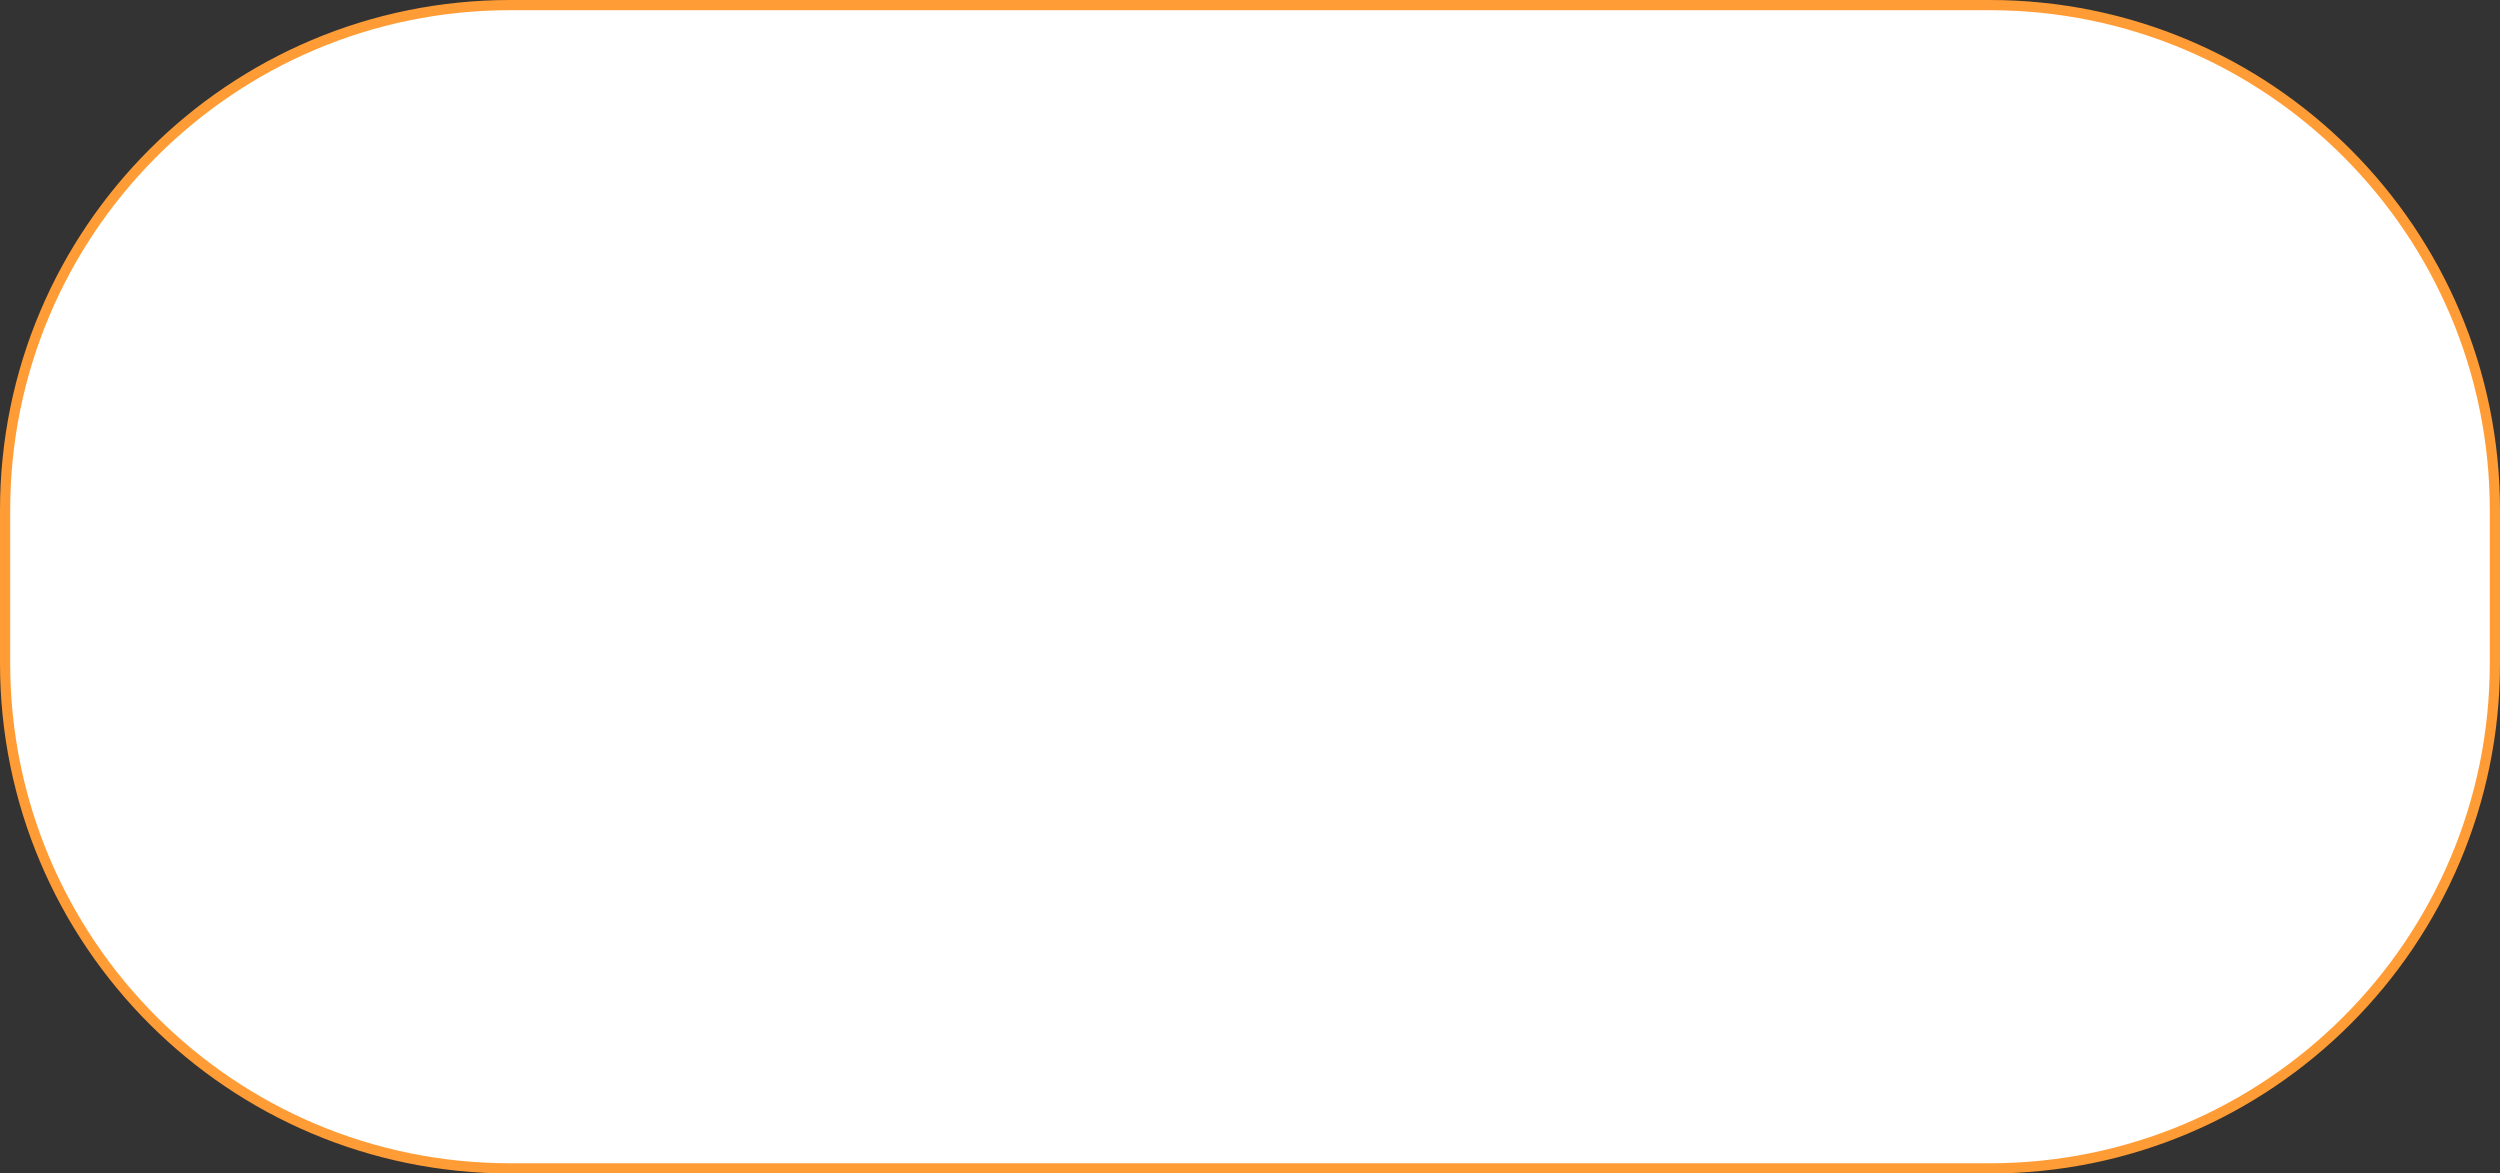
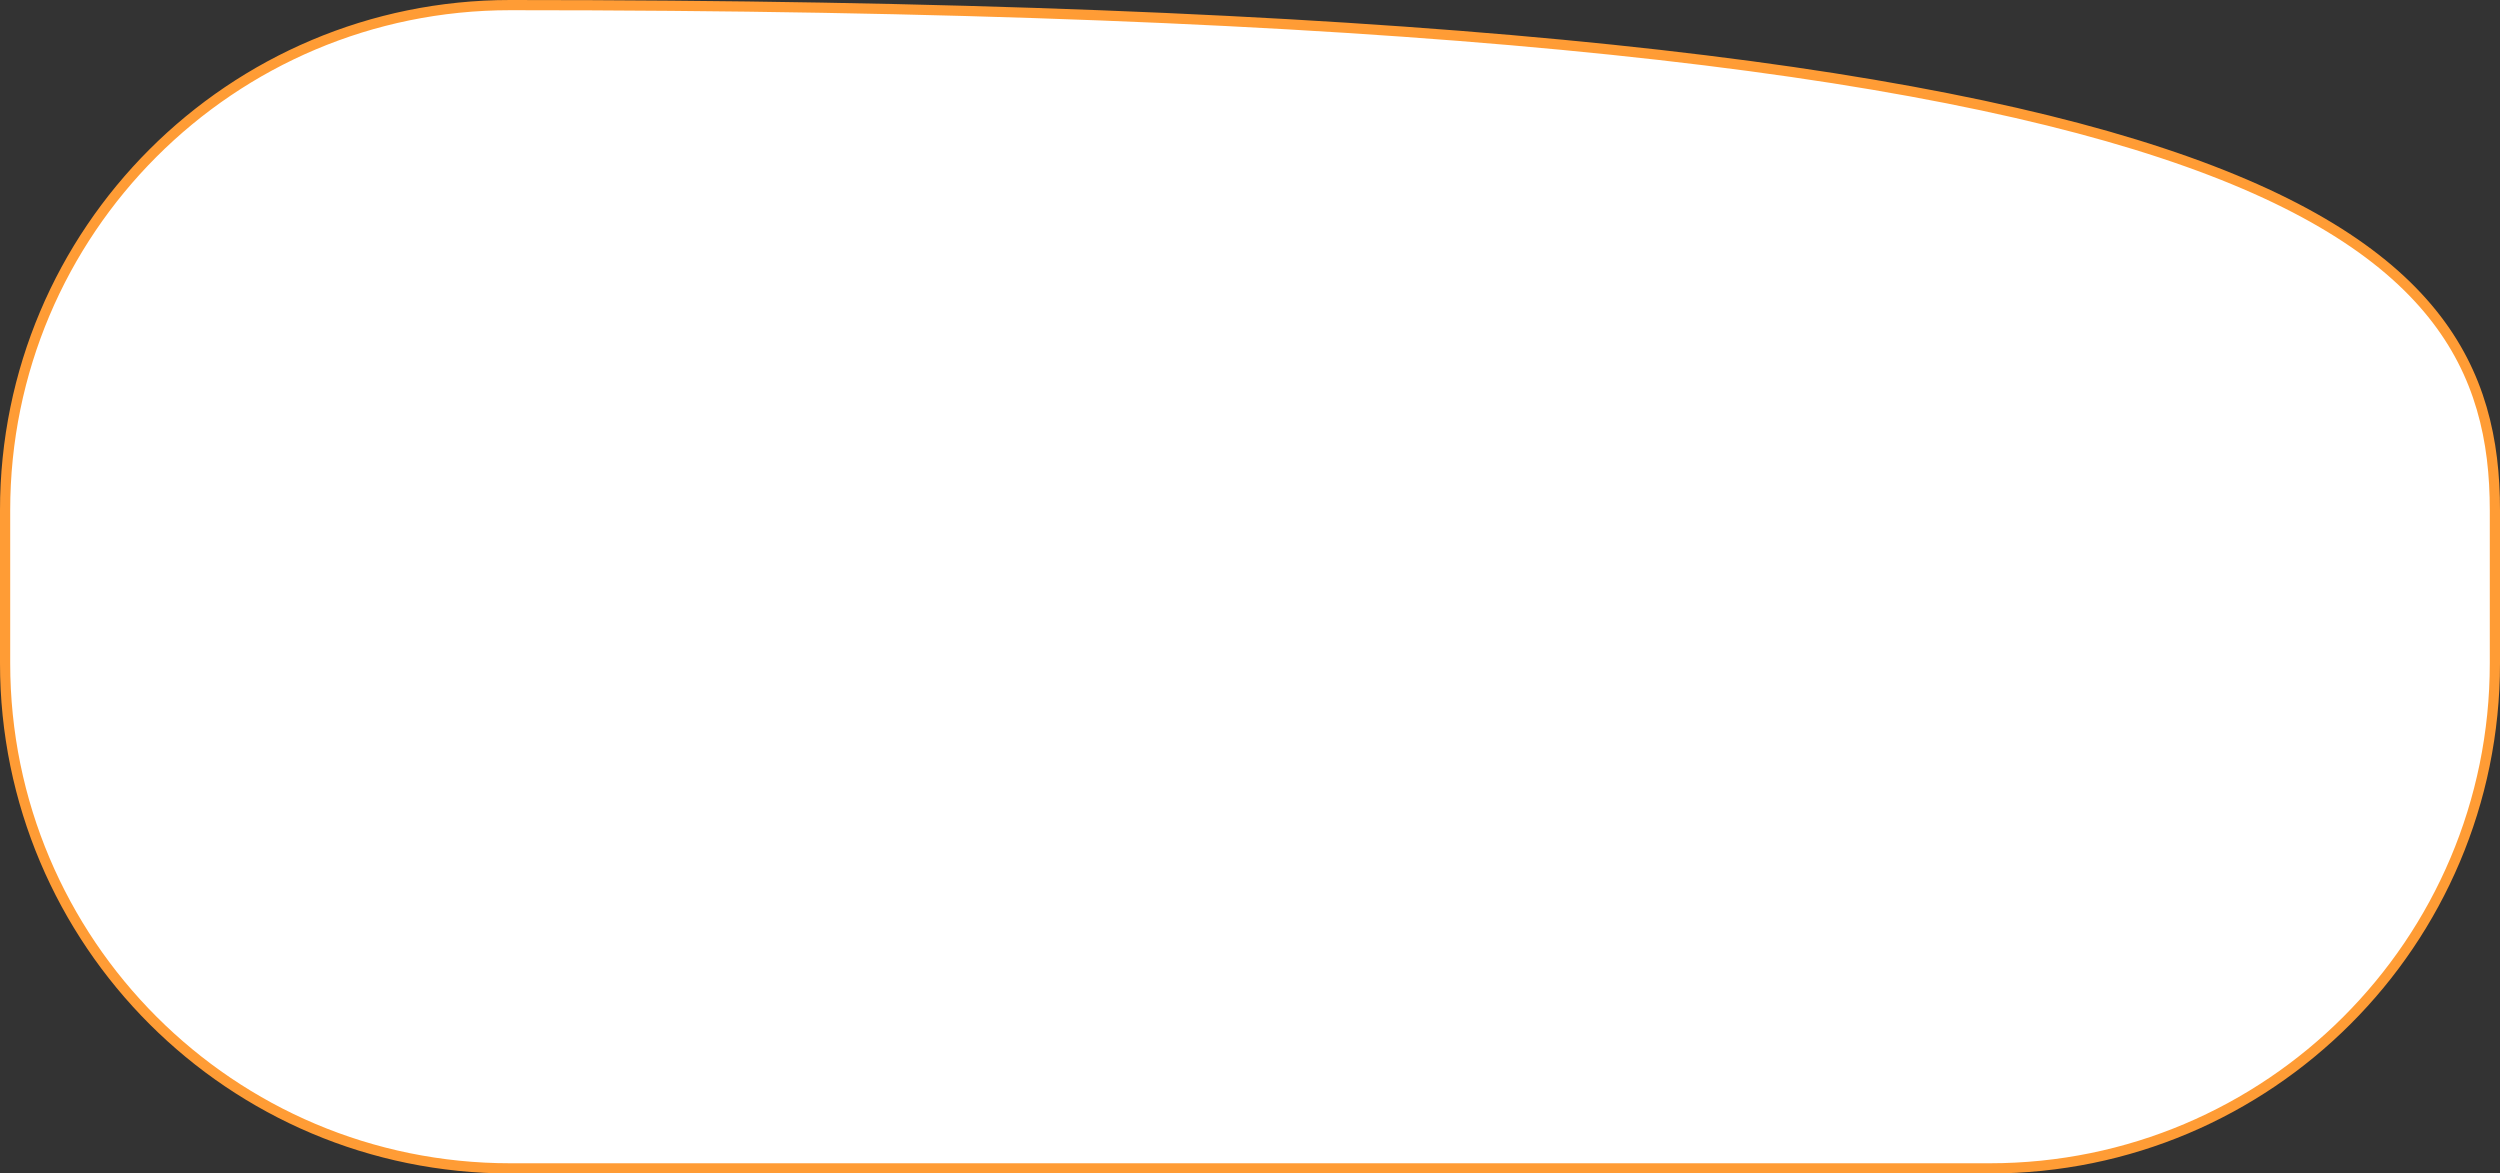
<svg xmlns="http://www.w3.org/2000/svg" width="245" height="115" viewBox="0 0 245 115" fill="none">
  <rect x="0" y="0" width="245" height="115" fill="#333333" stroke="none" />
-   <path d="M50 0.5H195C222.338 0.5 244.5 22.662 244.5 50V65C244.5 92.338 222.338 114.5 195 114.5H50C22.662 114.5 0.5 92.338 0.5 65V50C0.5 22.662 22.662 0.5 50 0.5Z" fill="white" stroke="#FF9C35" />
+   <path d="M50 0.5C222.338 0.5 244.5 22.662 244.5 50V65C244.5 92.338 222.338 114.5 195 114.5H50C22.662 114.5 0.5 92.338 0.5 65V50C0.5 22.662 22.662 0.5 50 0.5Z" fill="white" stroke="#FF9C35" />
</svg>